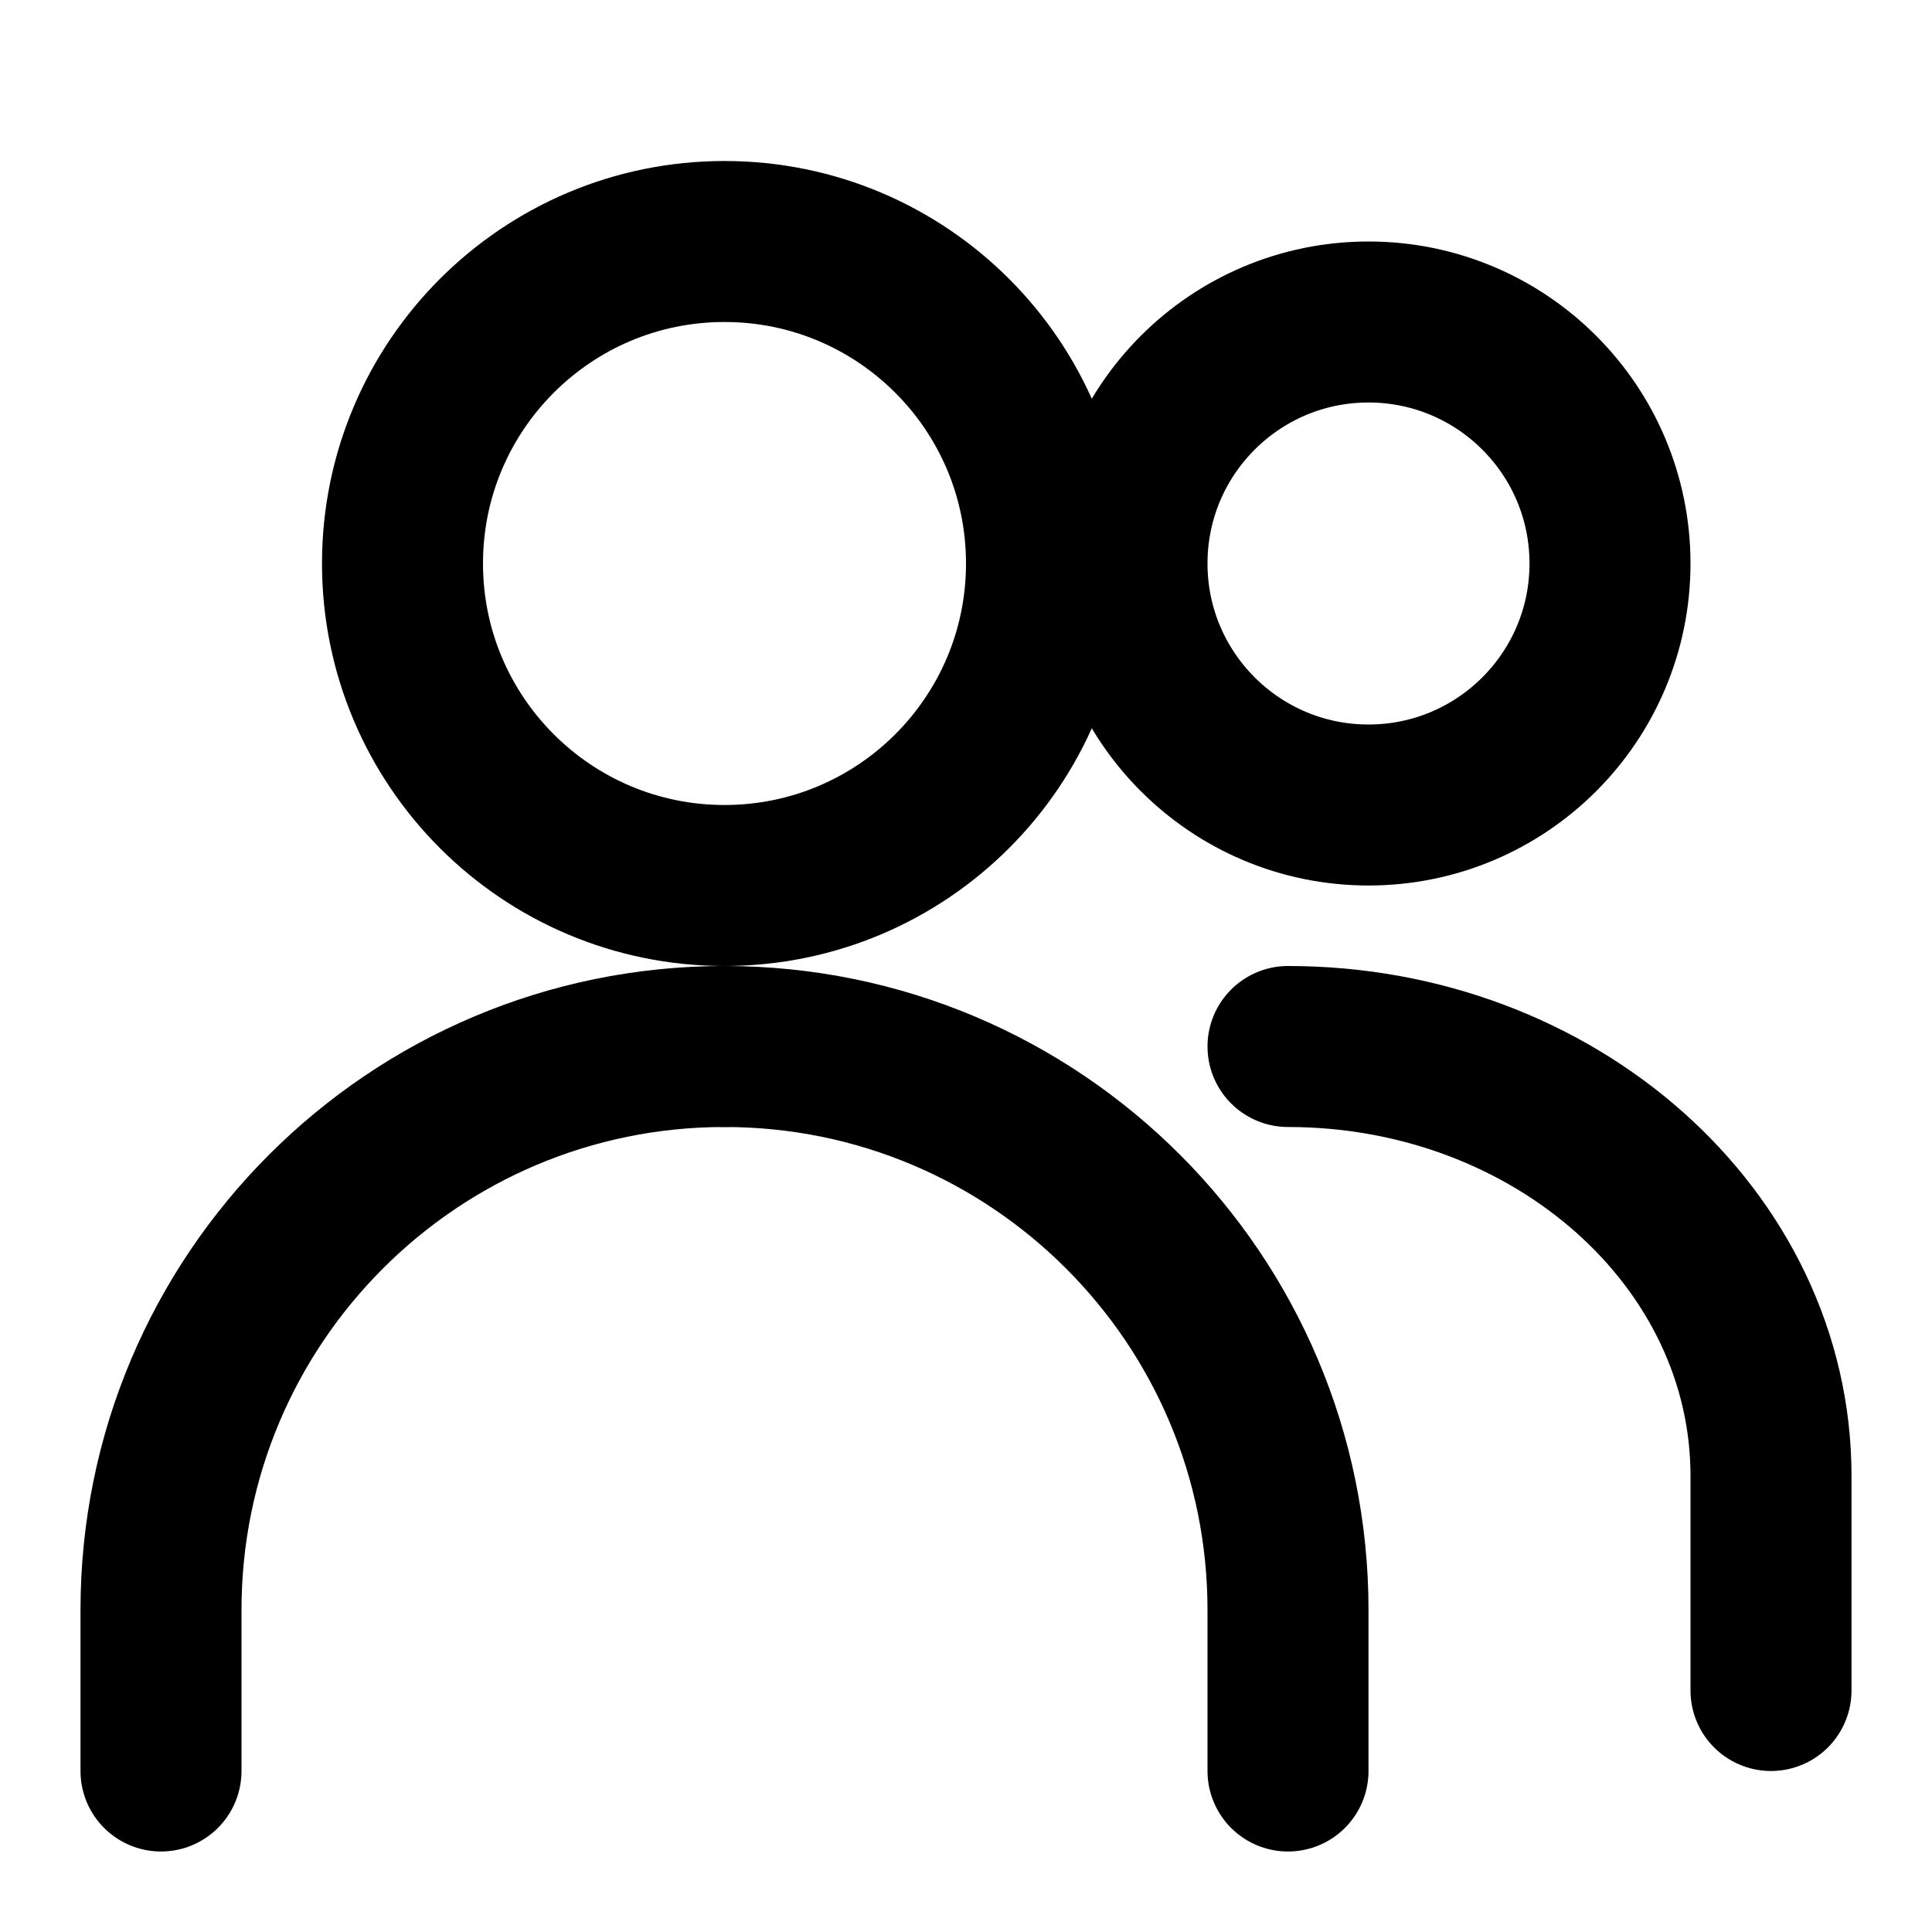
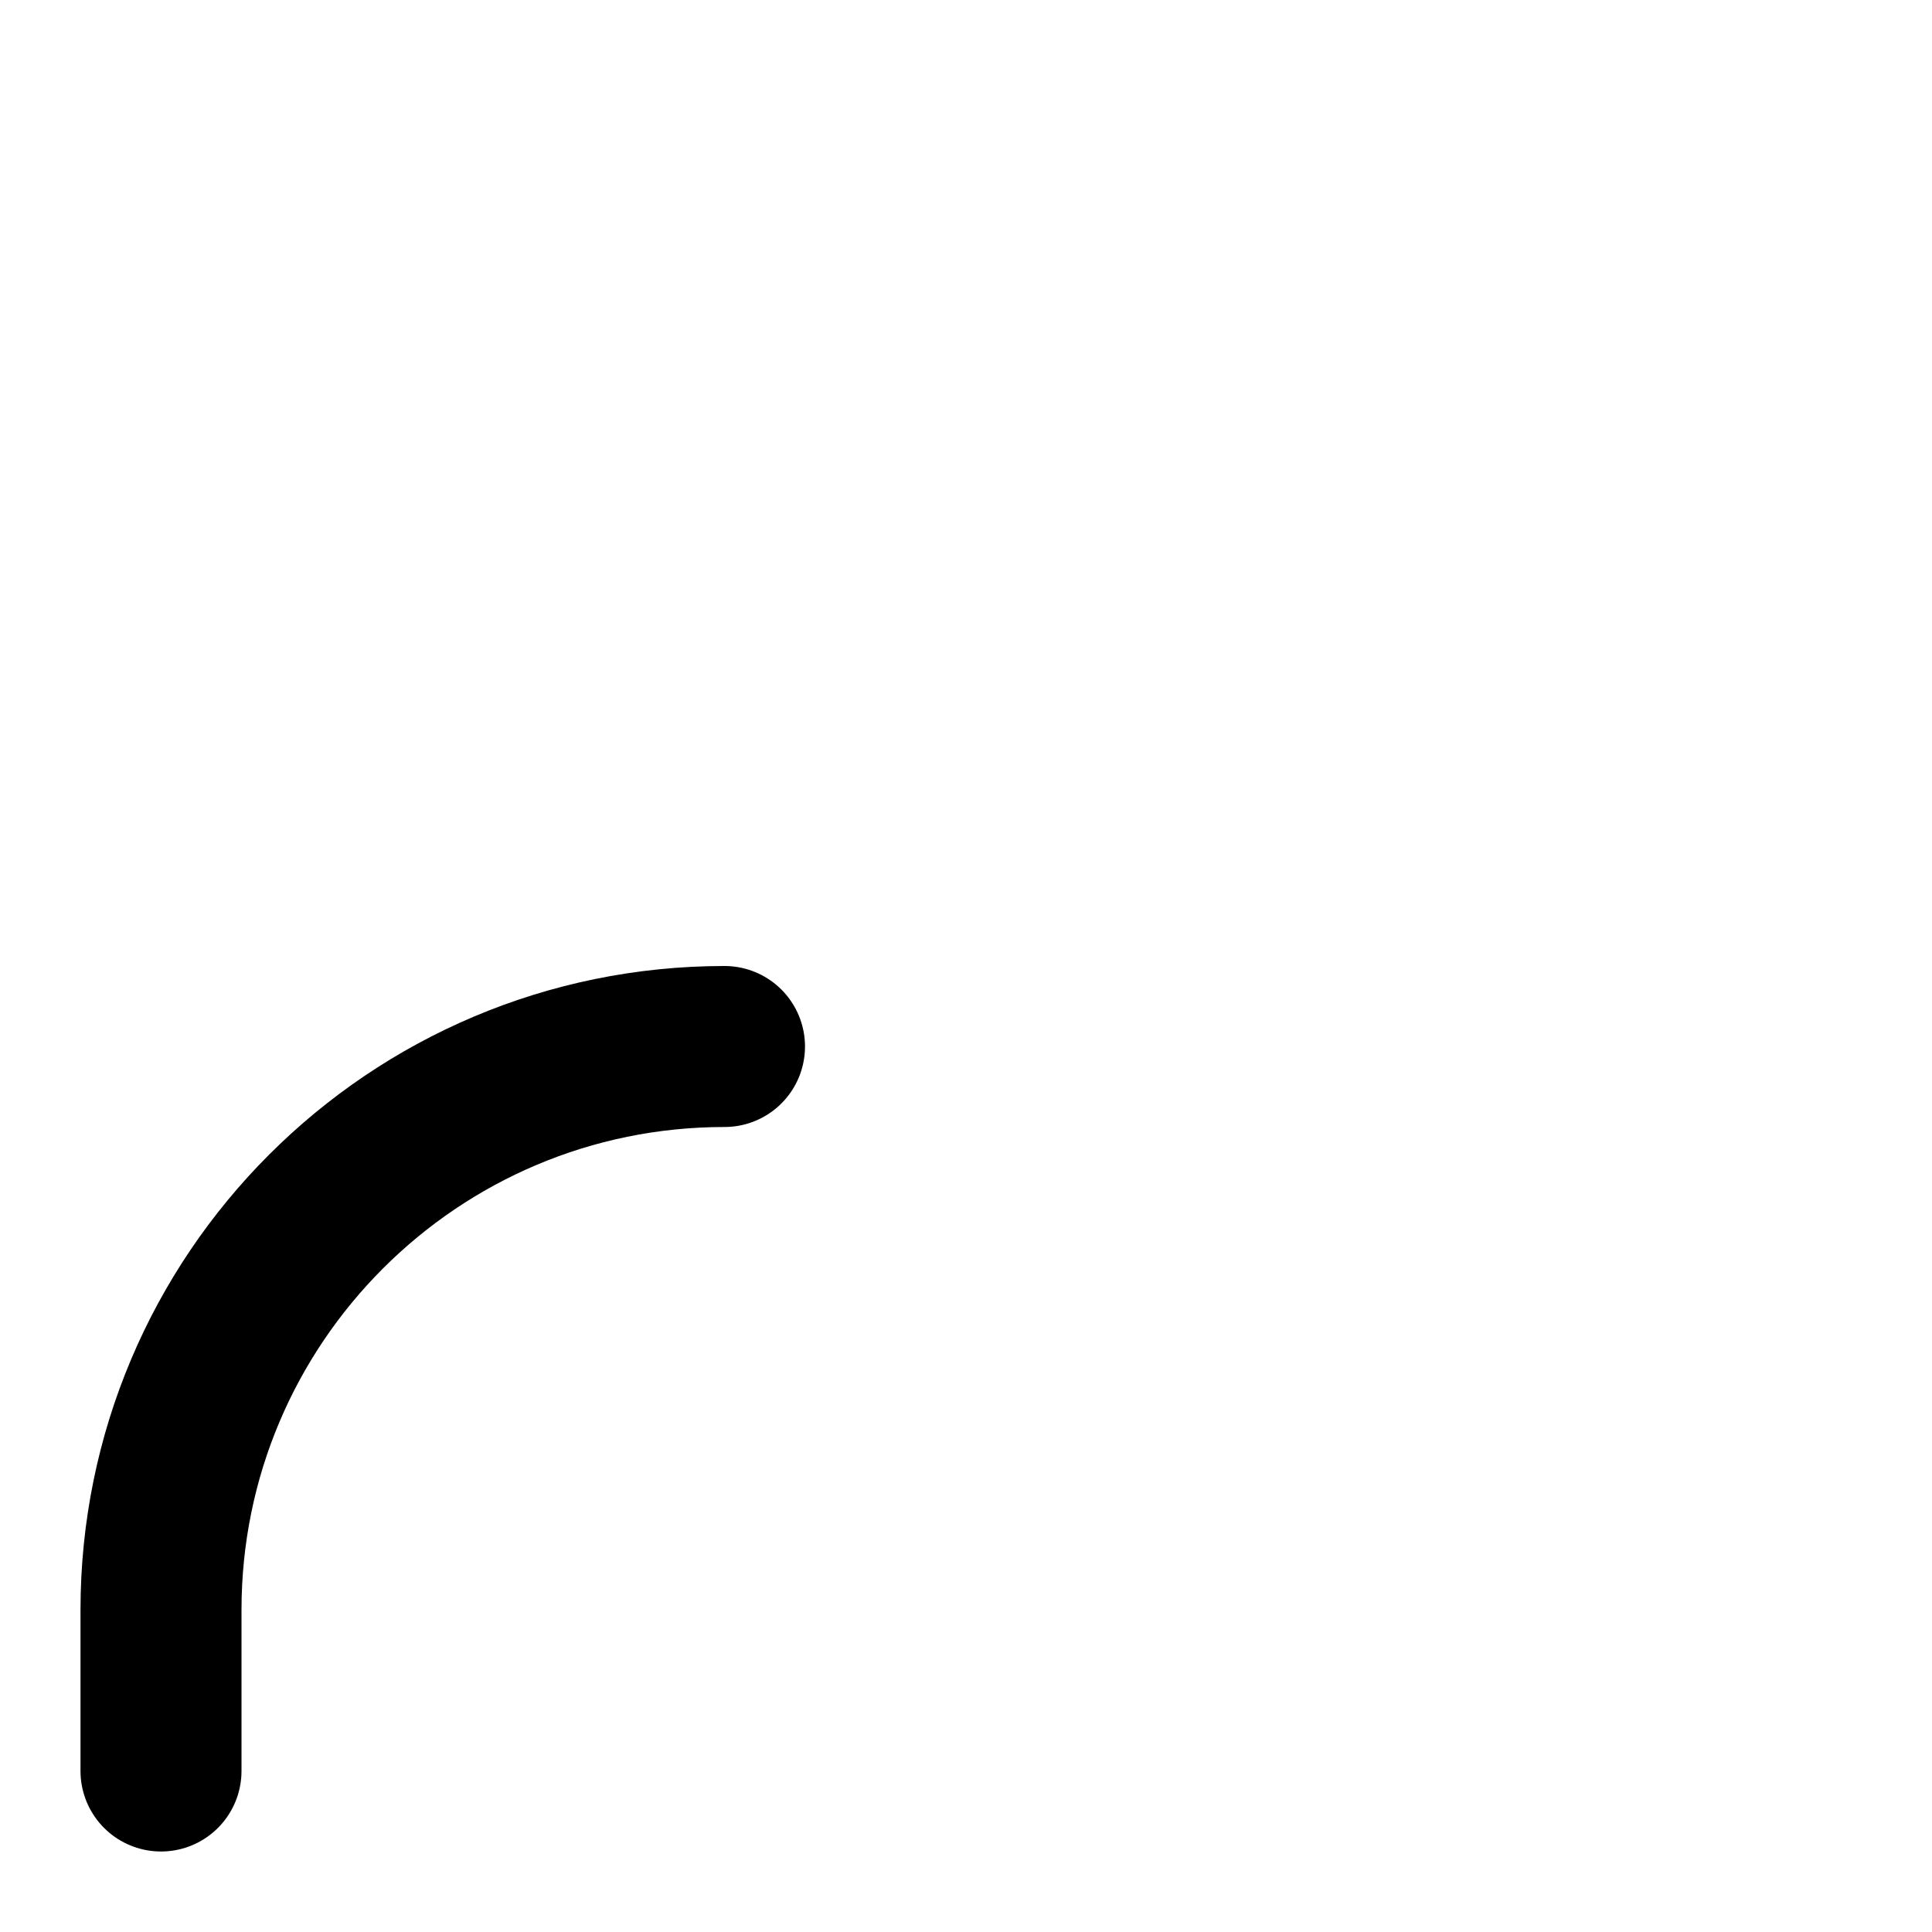
<svg xmlns="http://www.w3.org/2000/svg" viewBox="0 0 24.00 24.00" data-guides="{&quot;vertical&quot;:[],&quot;horizontal&quot;:[]}">
  <defs />
-   <path stroke-linecap="round" stroke-linejoin="round" stroke-width="2" stroke="rgb(0, 0, 0)" cx="9" cy="7" r="4" id="tSvg39d9c0f9af" title="Ellipse 1" fill="none" fill-opacity="1" stroke-opacity="1" d="M9 3C11.209 3 13 4.791 13 7C13 9.209 11.209 11 9 11C6.791 11 5 9.209 5 7C5 4.791 6.791 3 9 3Z" style="transform-origin: 9px 7px;" />
  <path fill="none" stroke="rgb(0, 0, 0)" fill-opacity="1" stroke-width="2" stroke-opacity="1" stroke-linecap="round" stroke-linejoin="round" id="tSvg10bc5167db2" title="Path 1" d="M2 22C2 21.333 2 20.667 2 20C2 16.134 5.134 13 9 13C9 13 9 13 9 13" />
-   <path fill="none" stroke="rgb(0, 0, 0)" fill-opacity="1" stroke-width="2" stroke-opacity="1" stroke-linecap="round" stroke-linejoin="round" id="tSvg179dec1921b" title="Path 3" d="M16 22C16 21.334 16 20.667 16 20C16 16.134 12.866 13 9 13C9 13 9 13 9 13" style="" />
-   <path stroke-linecap="round" stroke-linejoin="round" stroke-width="2" stroke="rgb(0, 0, 0)" cx="17" cy="7" r="3" id="tSvgfda7051747" title="Ellipse 2" fill="none" fill-opacity="1" stroke-opacity="1" d="M17 4C18.657 4 20 5.343 20 7C20 8.657 18.657 10 17 10C15.343 10 14 8.657 14 7C14 5.343 15.343 4 17 4Z" style="transform-origin: 17px 7px;" />
-   <path fill="none" stroke="rgb(0, 0, 0)" fill-opacity="1" stroke-width="2" stroke-opacity="1" stroke-linecap="round" stroke-linejoin="round" id="tSvg35027b6851" title="Path 2" d="M22 21C22 20.111 22 19.223 22 18.334C22 15.388 19.313 13 16 13C16 13 16 13 16 13" style="" />
</svg>